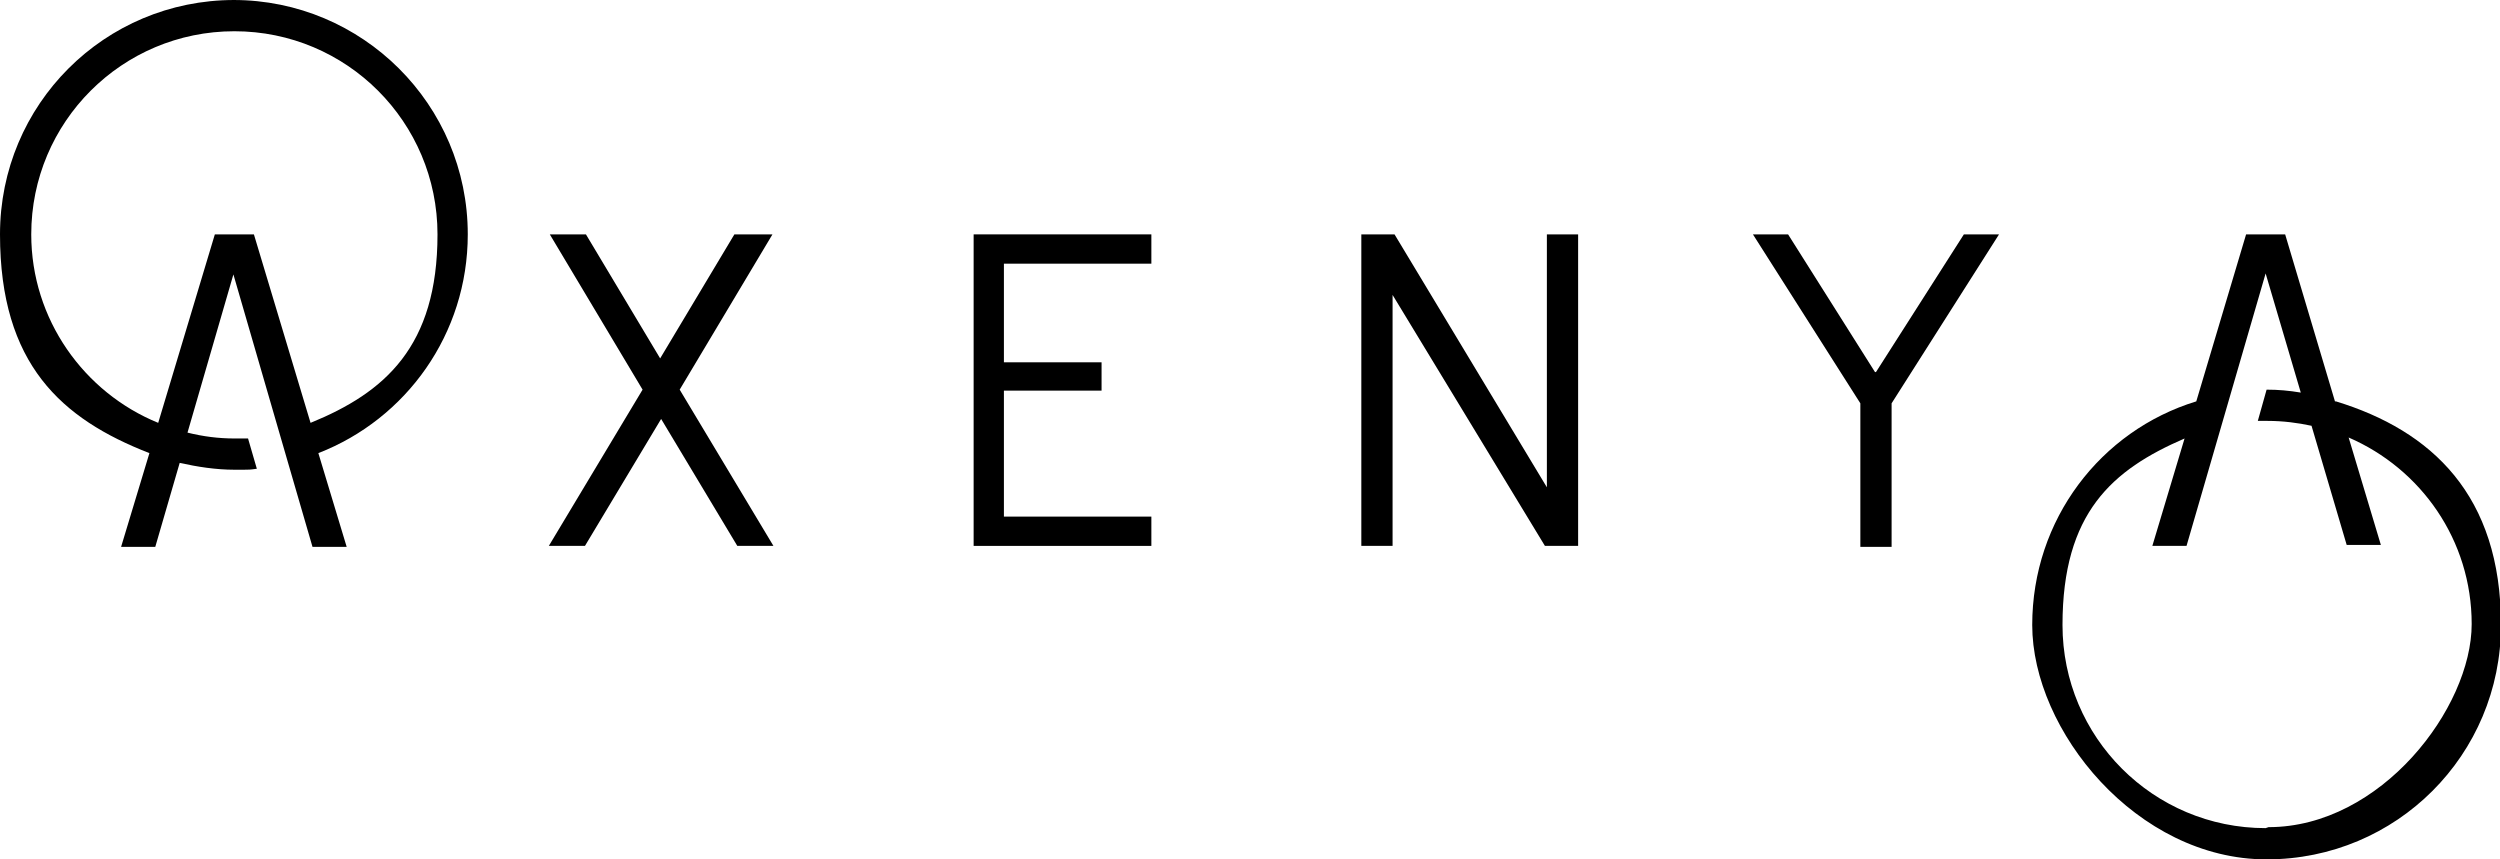
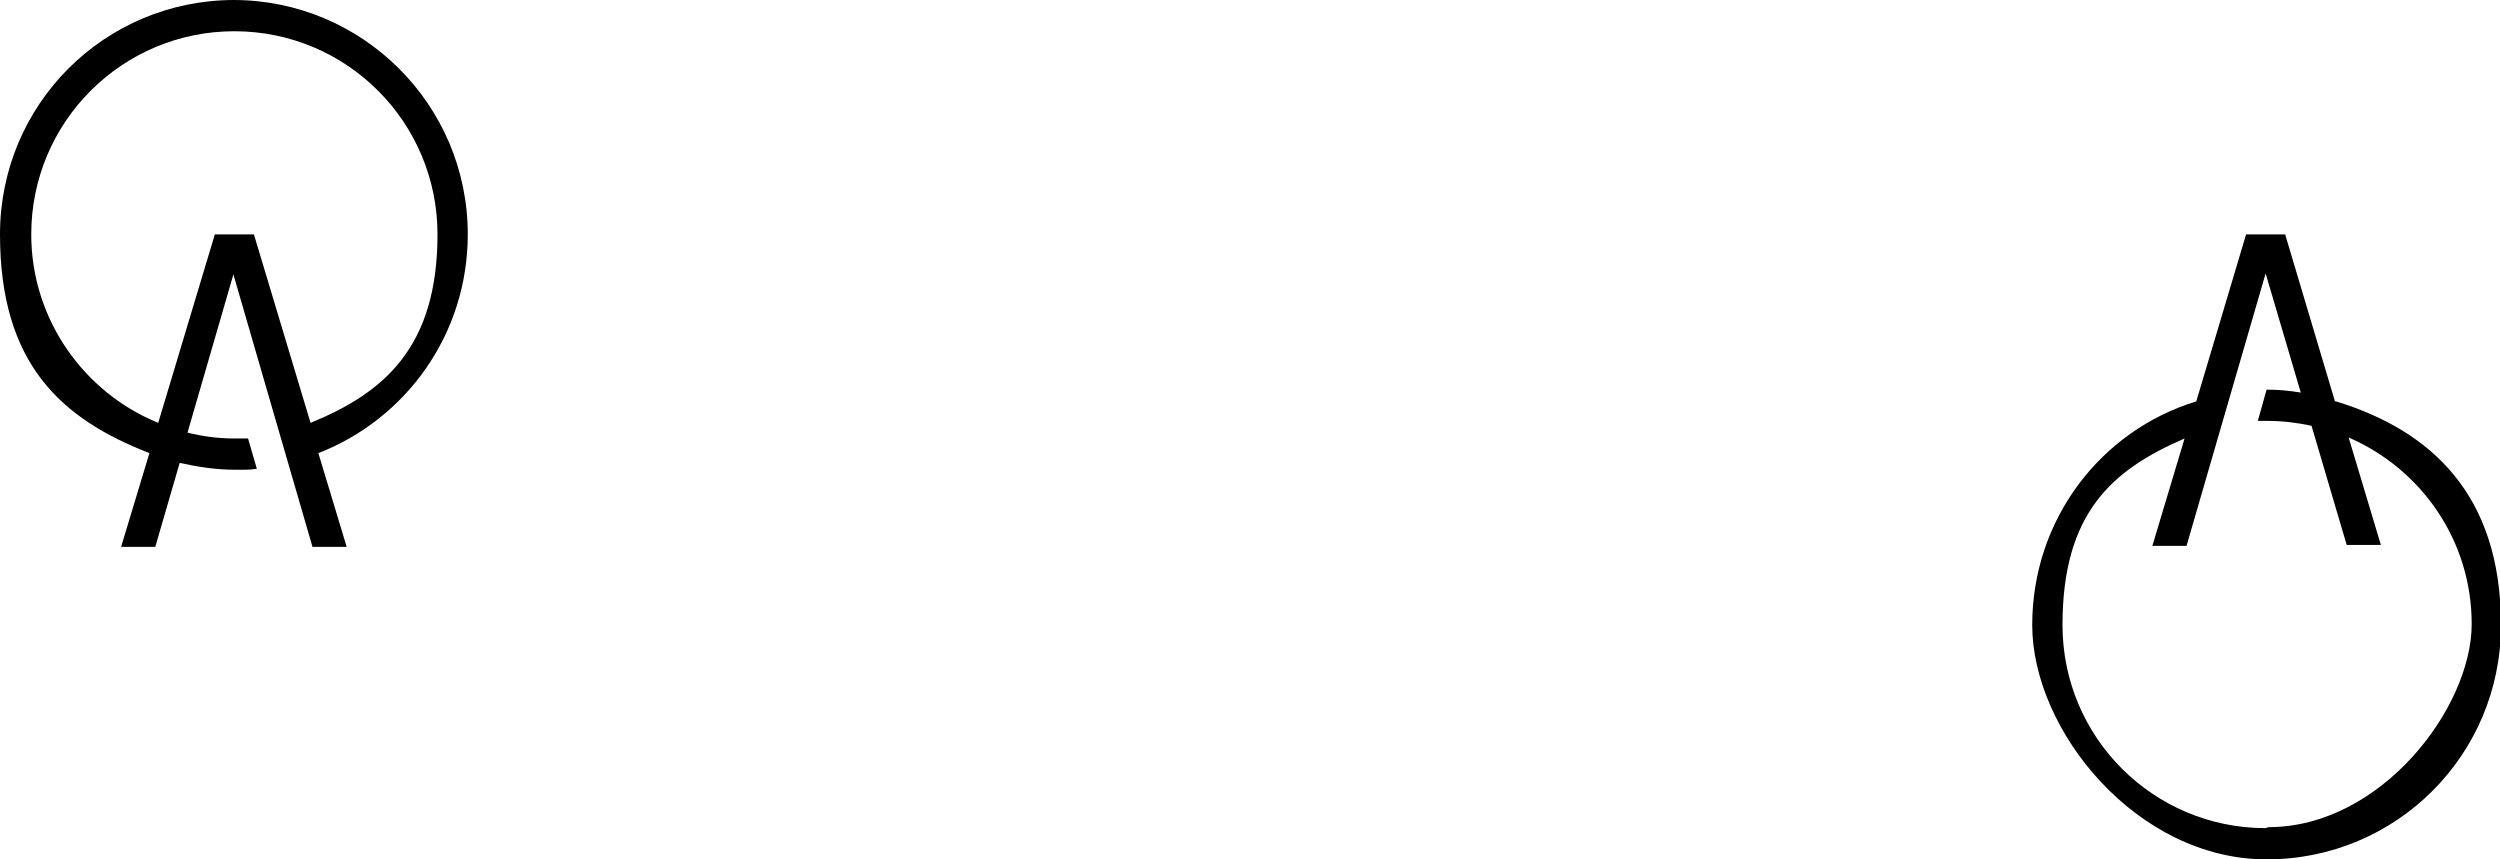
<svg xmlns="http://www.w3.org/2000/svg" id="Layer_1" version="1.1" viewBox="0 0 256 88">
  <path d="M24,0C10.7,0,0,10.7,0,24s6.3,18.9,15.3,22.4l-2.9,9.6h3.5l2.5-8.6c1.8.4,3.7.7,5.6.7s1.5,0,2.3-.1l-.9-3.1c-.5,0-.9,0-1.4,0-1.6,0-3.2-.2-4.8-.6l4.7-16.2,4.7,16.2.9,3.1,2.5,8.6h3.5l-2.9-9.6c9-3.5,15.3-12.2,15.3-22.4,0-13.3-10.8-24-24-24ZM31.8,43.3l-5.8-19.3h-4l-5.8,19.3c-7.6-3.1-13-10.6-13-19.3,0-11.5,9.3-20.8,20.8-20.8s20.8,9.3,20.8,20.8-5.4,16.2-13,19.3h0Z" />
-   <path d="M78.9,24h-3.7l-7.6,12.7-7.6-12.7h-3.7l9.5,15.9-9.6,16h3.7l7.8-13,7.8,13h3.7l-9.6-16,9.5-15.9Z" />
-   <path d="M99.7,55.9h18.2v-3h-15.1v-12.9h10v-2.9h-10v-10.1h15.1v-3h-18.2v31.9Z" />
-   <path d="M158.4,49.9l-15.6-25.9h-3.4v31.9h3.2v-25.7l15.6,25.7h3.4v-31.9h-3.2v25.9Z" />
-   <path d="M192,38.1l-8.9-14.1h-3.6l11,17.3v14.7h3.2v-14.7l11-17.3h-3.6l-9,14.1Z" />
  <path d="M239.1,41.1l-5.1-17.1h-4l-5.1,17.1c-9.8,3-16.8,12.1-16.8,22.9s10.7,24,24,24,24-10.7,24-24-7.1-19.9-16.9-22.9h0ZM232,84.8c-11.5,0-20.8-9.3-20.8-20.8s5.1-15.9,12.5-19.1l-3.3,11h3.5l8.1-27.9,3.6,12.2c-1.2-.2-2.3-.3-3.5-.3h0l-.9,3.2c.3,0,.7,0,1,0,1.6,0,3.1.2,4.5.5l3.6,12.2h3.5l-3.3-11c7.4,3.2,12.6,10.5,12.6,19.1s-9.3,20.8-20.8,20.8Z" />
</svg>